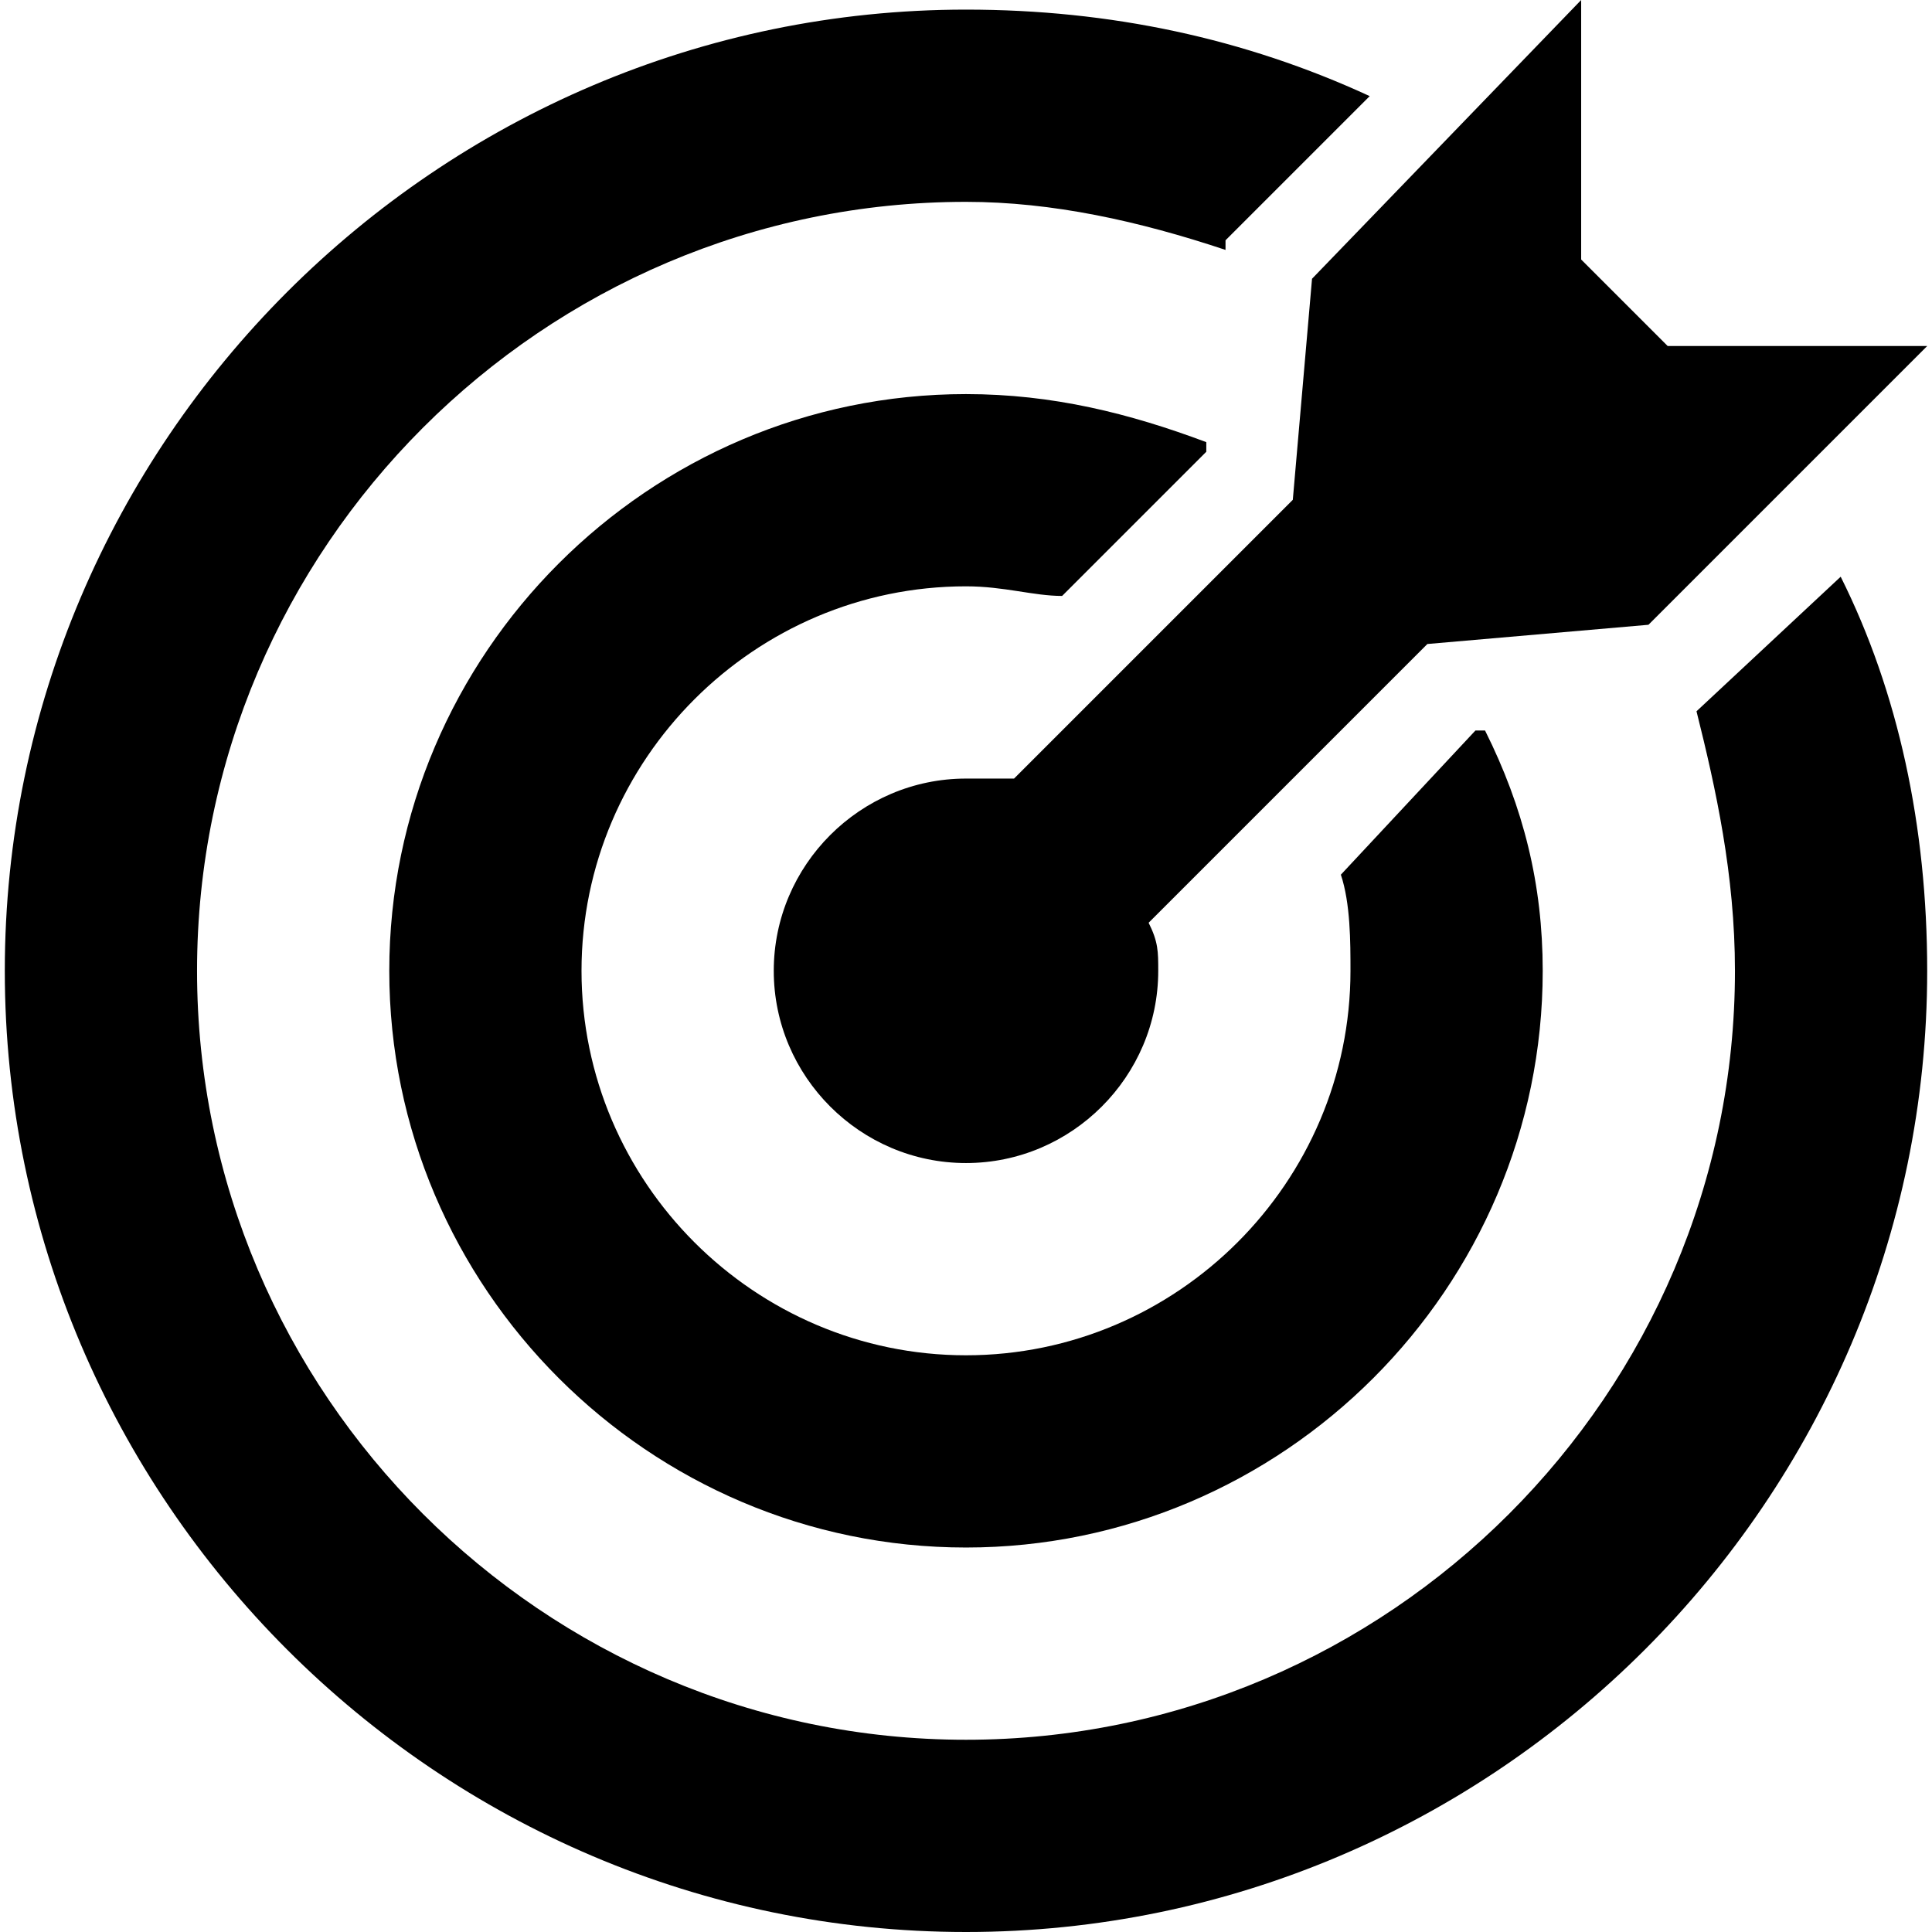
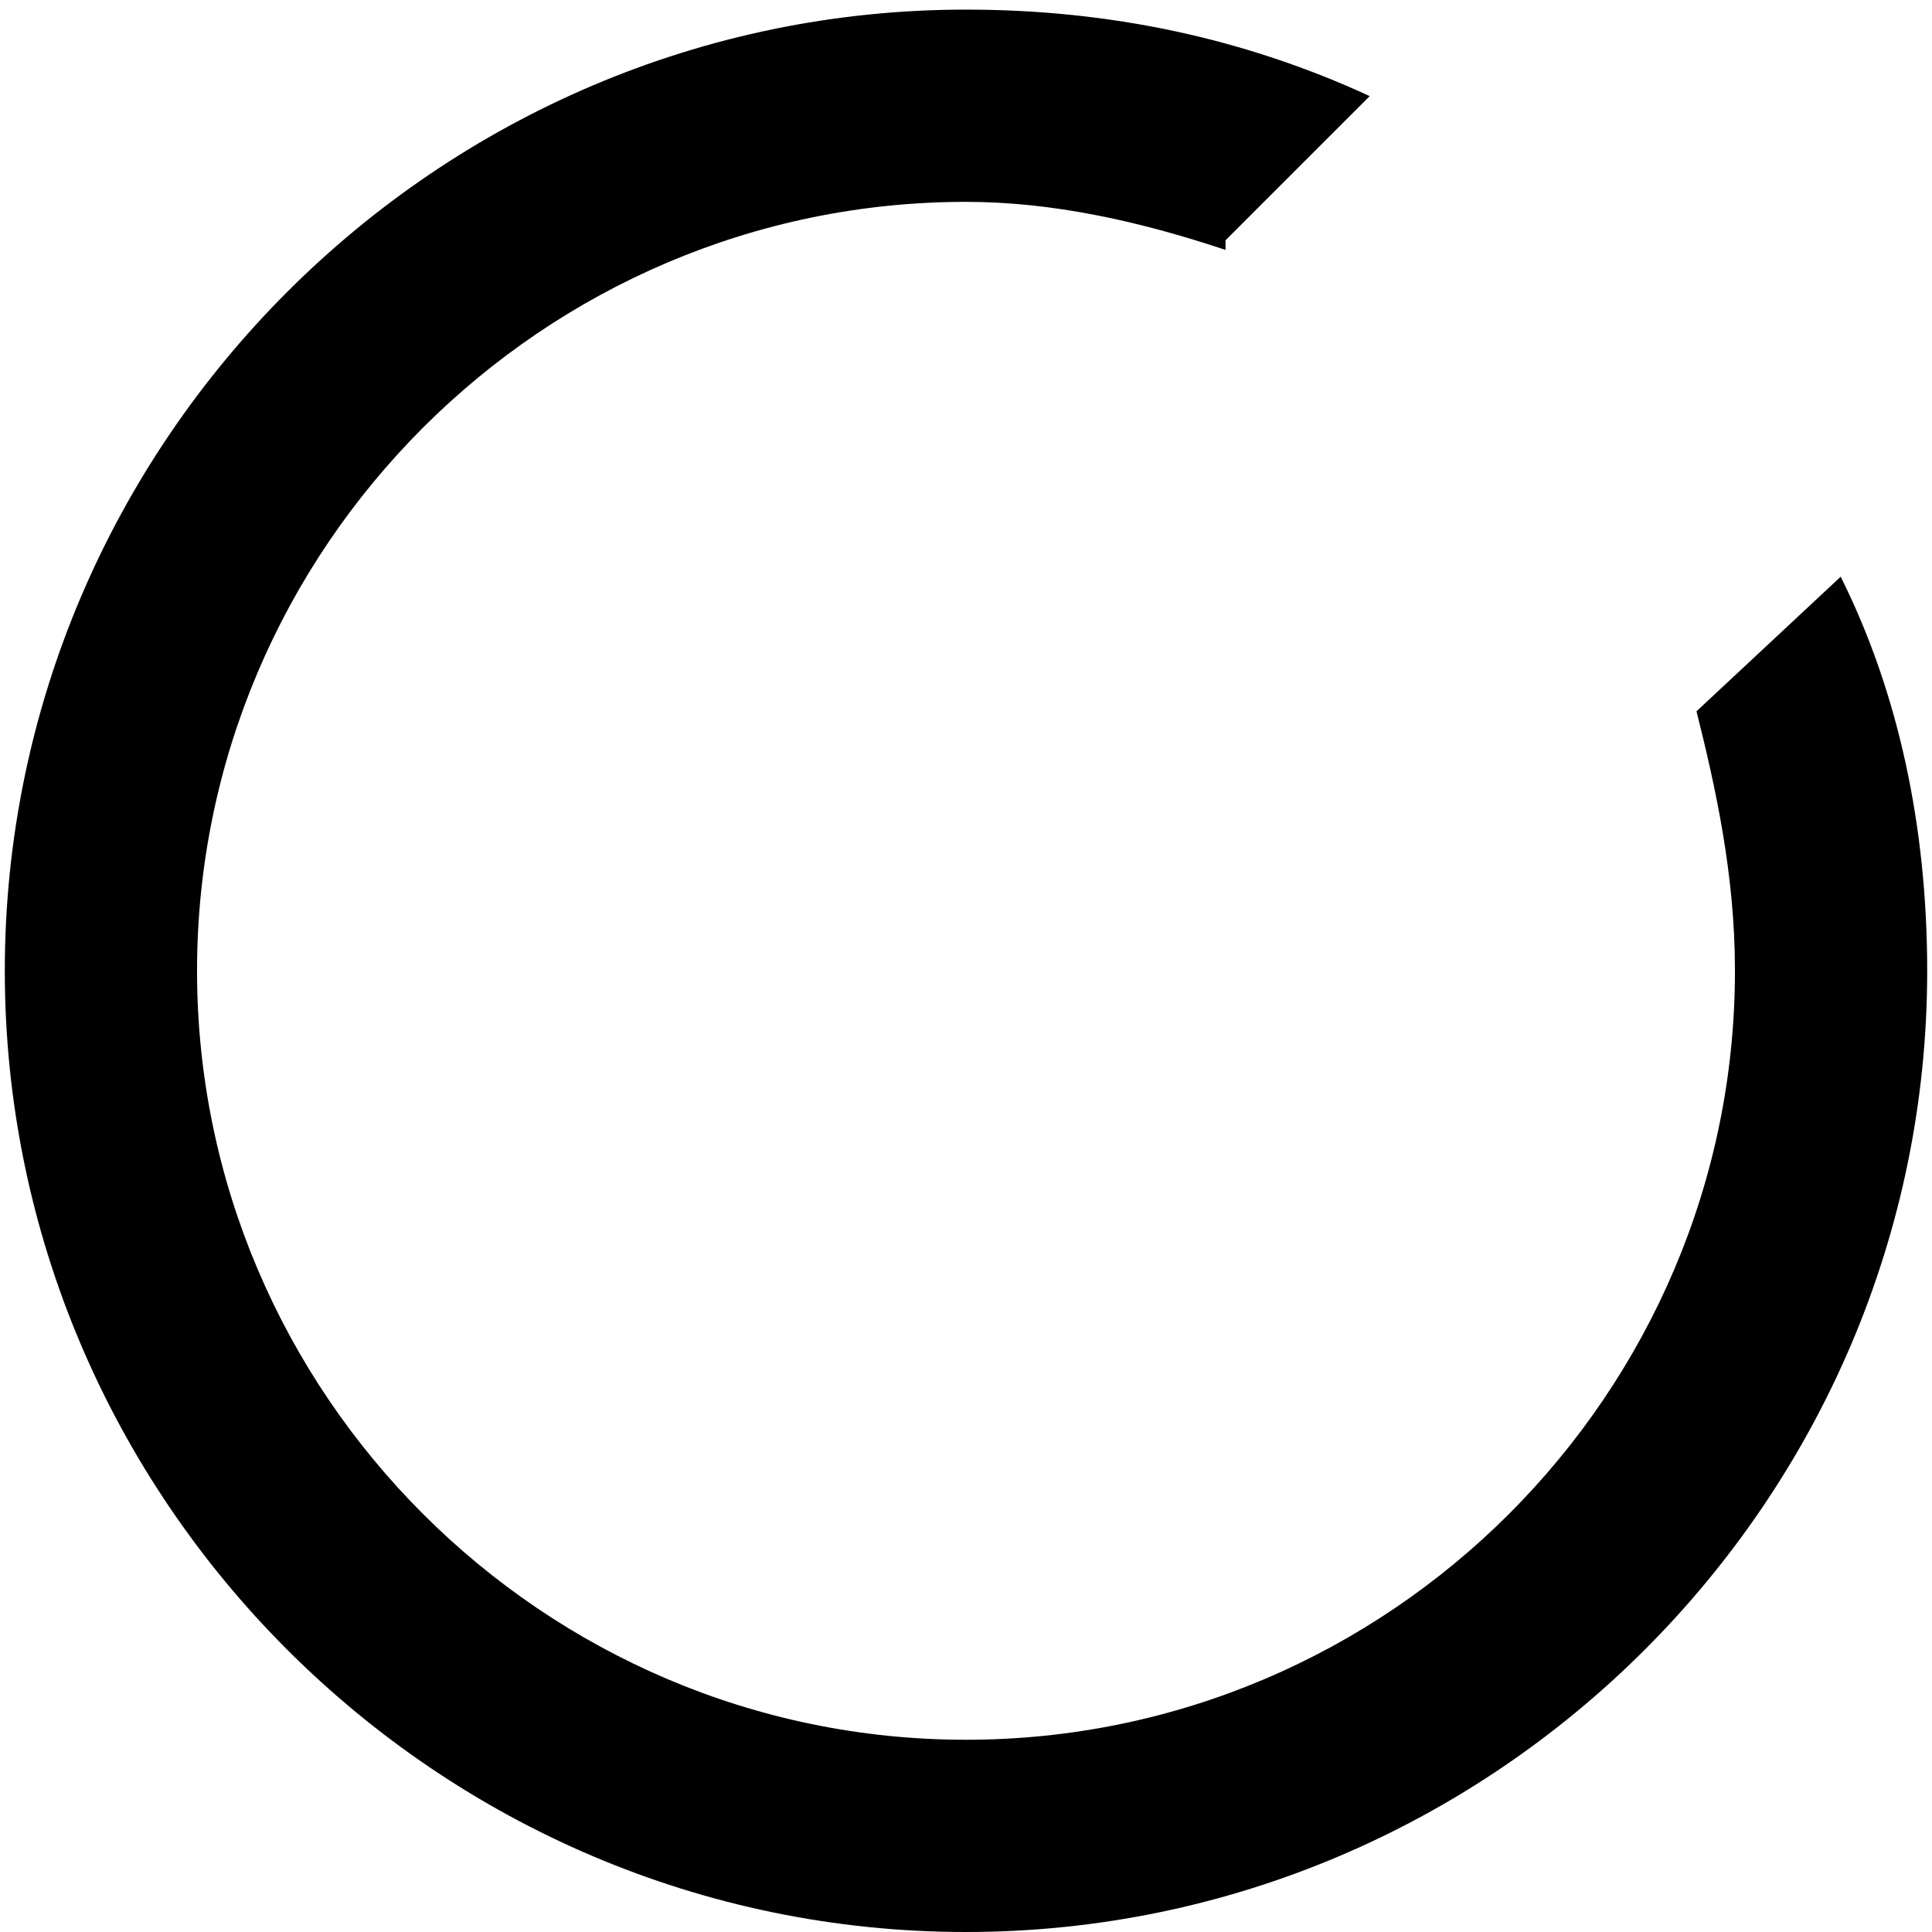
<svg xmlns="http://www.w3.org/2000/svg" version="1.1" id="Capa_1" x="0px" y="0px" viewBox="0 0 512 512" style="enable-background:new 0 0 512 512;" xml:space="preserve">
  <g>
    <g>
-       <path d="M441.95,91.701l-22.925-22.925V0l-71.323,73.871l-5.094,58.587l-73.871,73.871c-5.095,0-7.642,0-12.736,0    c-28.02,0-50.945,22.925-50.945,50.945c0,28.02,22.925,50.945,50.945,50.945s50.945-22.925,50.945-50.945    c0-5.094,0-7.642-2.547-12.736l73.871-73.871l58.587-5.095l73.871-73.871H441.95z" />
-     </g>
+       </g>
  </g>
  <g>
    <g>
-       <path d="M393.552,193.592h-2.547l-35.662,38.209c2.547,7.642,2.547,17.831,2.547,25.473c0,56.04-45.851,101.891-101.891,101.891    s-101.891-45.851-101.891-101.891S199.96,155.383,256,155.383c10.189,0,17.831,2.547,25.473,2.547l38.209-38.209v-2.547    c-20.378-7.642-40.756-12.736-63.682-12.736c-84.06,0-152.836,68.776-152.836,152.836S171.94,410.109,256,410.109    s152.836-68.776,152.836-152.836C408.836,234.348,403.741,213.97,393.552,193.592z" />
-     </g>
+       </g>
  </g>
  <g>
    <g>
      <path d="M487.801,152.836l-38.209,35.662c5.095,20.378,10.189,43.304,10.189,68.776c0,112.08-91.701,203.781-203.781,203.781    S52.219,369.353,52.219,257.274S143.92,53.493,256,53.493c22.925,0,45.851,5.095,68.776,12.736v-2.547l38.209-38.209    C329.871,10.189,294.209,2.547,256,2.547C115.9,2.547,1.274,117.174,1.274,257.274S115.9,512,256,512    s254.726-114.627,254.726-254.726C510.726,219.065,503.085,183.403,487.801,152.836z" />
    </g>
  </g>
  <g>
</g>
  <g>
</g>
  <g>
</g>
  <g>
</g>
  <g>
</g>
  <g>
</g>
  <g>
</g>
  <g>
</g>
  <g>
</g>
  <g>
</g>
  <g>
</g>
  <g>
</g>
  <g>
</g>
  <g>
</g>
  <g>
</g>
</svg>